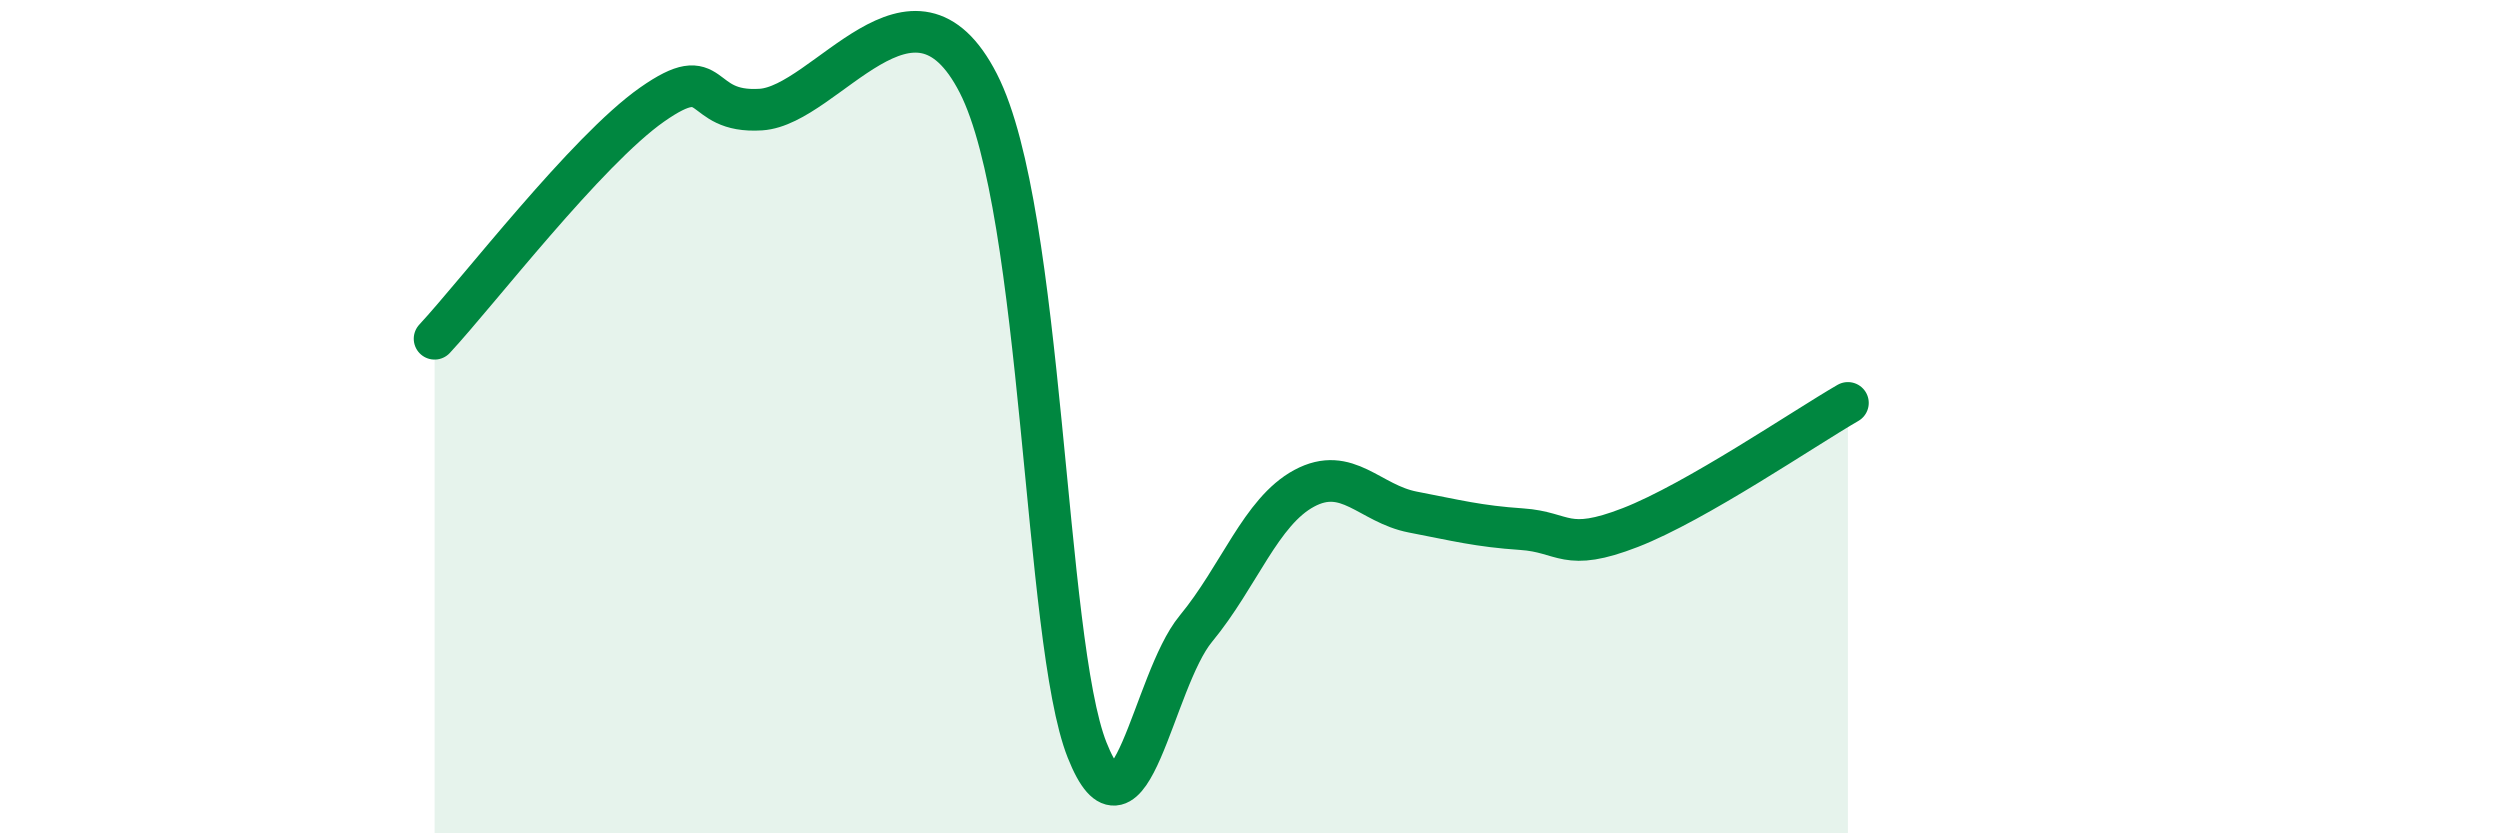
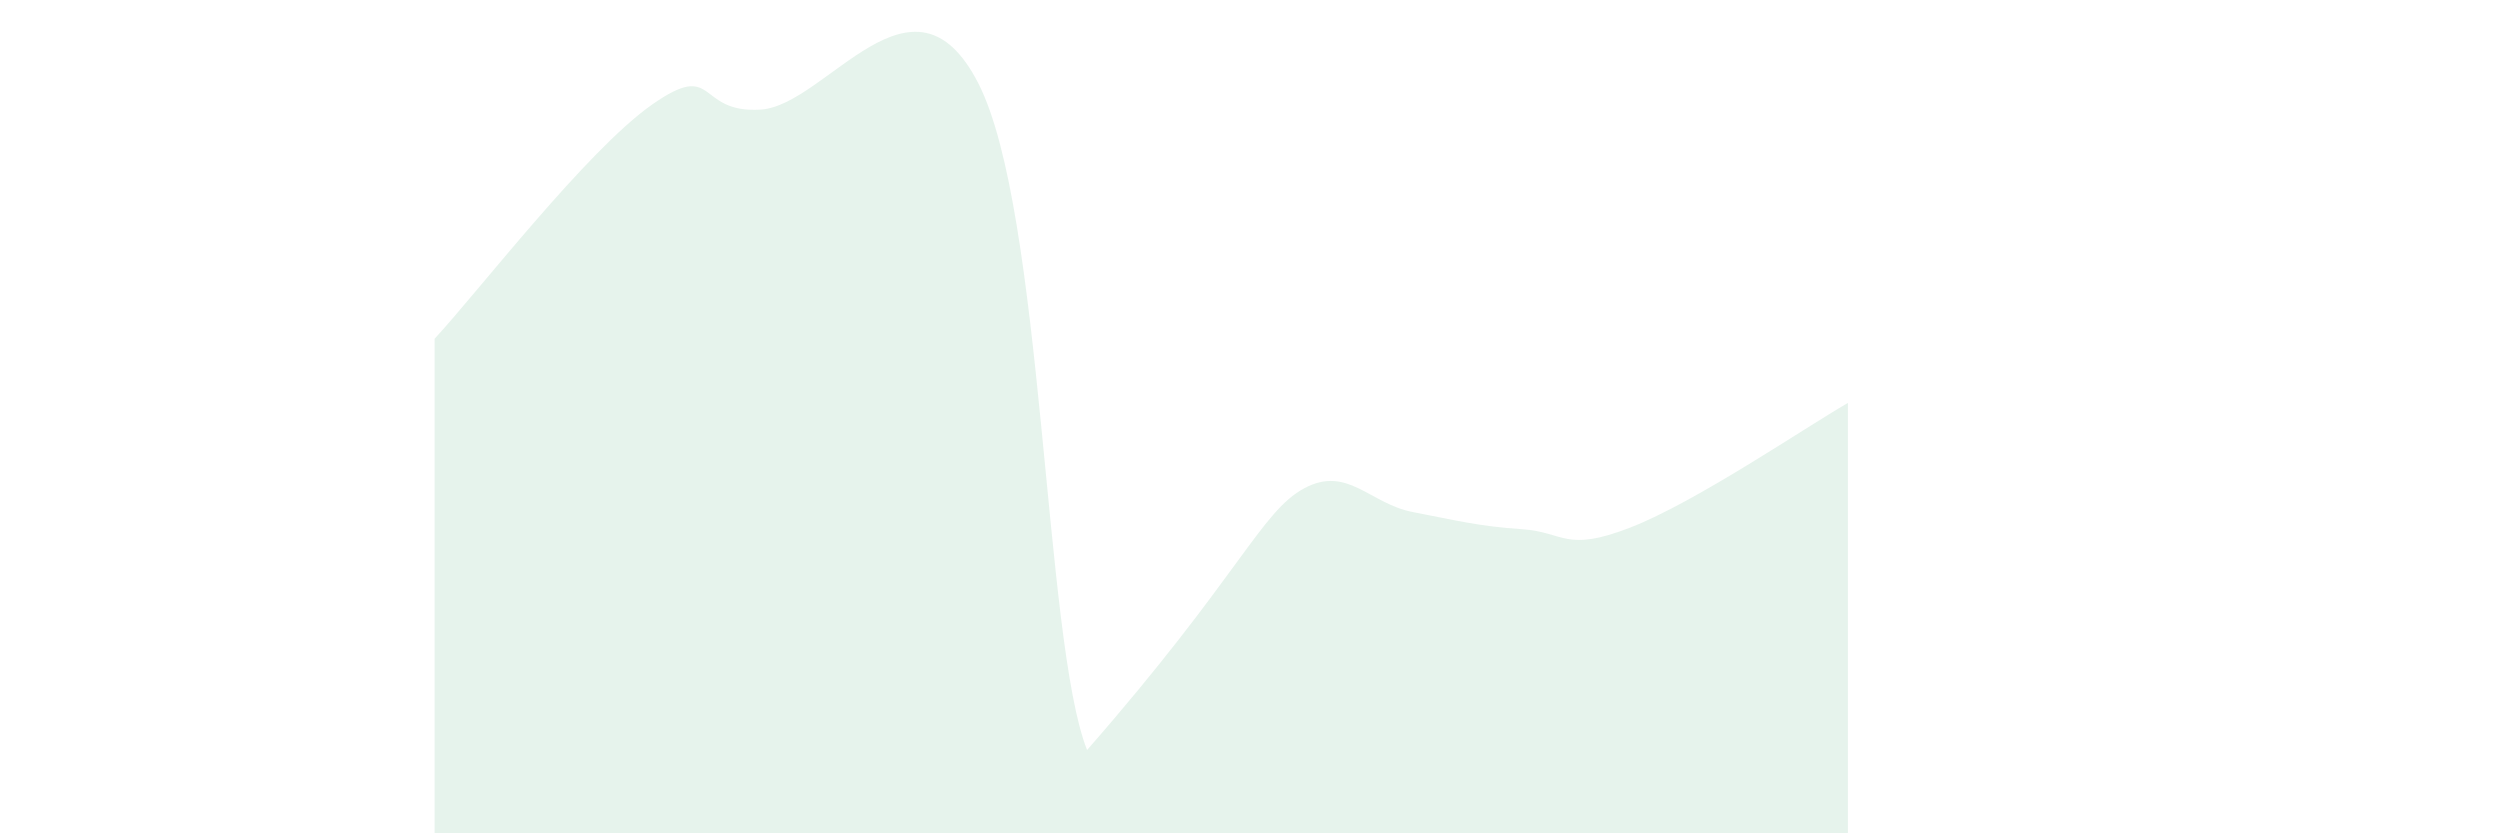
<svg xmlns="http://www.w3.org/2000/svg" width="60" height="20" viewBox="0 0 60 20">
-   <path d="M 10.43,8.13 C 11.47,7.01 14.08,3.61 15.65,2.51 C 17.22,1.41 16.69,2.73 18.26,2.63 C 19.83,2.53 21.91,-1.07 23.48,2 C 25.05,5.07 25.05,15.38 26.09,18 C 27.13,20.62 27.66,16.35 28.7,15.09 C 29.74,13.83 30.26,12.28 31.3,11.72 C 32.34,11.16 32.87,12.09 33.91,12.29 C 34.95,12.49 35.48,12.63 36.52,12.7 C 37.56,12.77 37.56,13.27 39.13,12.66 C 40.7,12.05 43.31,10.27 44.35,9.67L44.35 20L10.43 20Z" fill="#008740" opacity="0.1" stroke-linecap="round" stroke-linejoin="round" />
-   <path d="M 10.43,8.13 C 11.47,7.01 14.08,3.61 15.65,2.51 C 17.22,1.41 16.69,2.73 18.26,2.63 C 19.83,2.53 21.91,-1.07 23.48,2 C 25.05,5.07 25.05,15.38 26.09,18 C 27.13,20.62 27.66,16.35 28.7,15.09 C 29.74,13.83 30.26,12.28 31.3,11.72 C 32.34,11.16 32.87,12.09 33.91,12.29 C 34.95,12.49 35.48,12.63 36.52,12.7 C 37.56,12.77 37.56,13.27 39.13,12.66 C 40.7,12.05 43.31,10.27 44.35,9.67" stroke="#008740" stroke-width="1" fill="none" stroke-linecap="round" stroke-linejoin="round" />
+   <path d="M 10.43,8.13 C 11.47,7.01 14.08,3.61 15.65,2.51 C 17.22,1.41 16.69,2.73 18.26,2.63 C 19.83,2.53 21.91,-1.07 23.48,2 C 25.05,5.07 25.05,15.38 26.09,18 C 29.74,13.83 30.26,12.28 31.3,11.72 C 32.34,11.16 32.87,12.09 33.91,12.29 C 34.95,12.49 35.48,12.63 36.52,12.7 C 37.56,12.77 37.56,13.27 39.13,12.66 C 40.7,12.05 43.31,10.27 44.35,9.67L44.35 20L10.43 20Z" fill="#008740" opacity="0.1" stroke-linecap="round" stroke-linejoin="round" />
</svg>